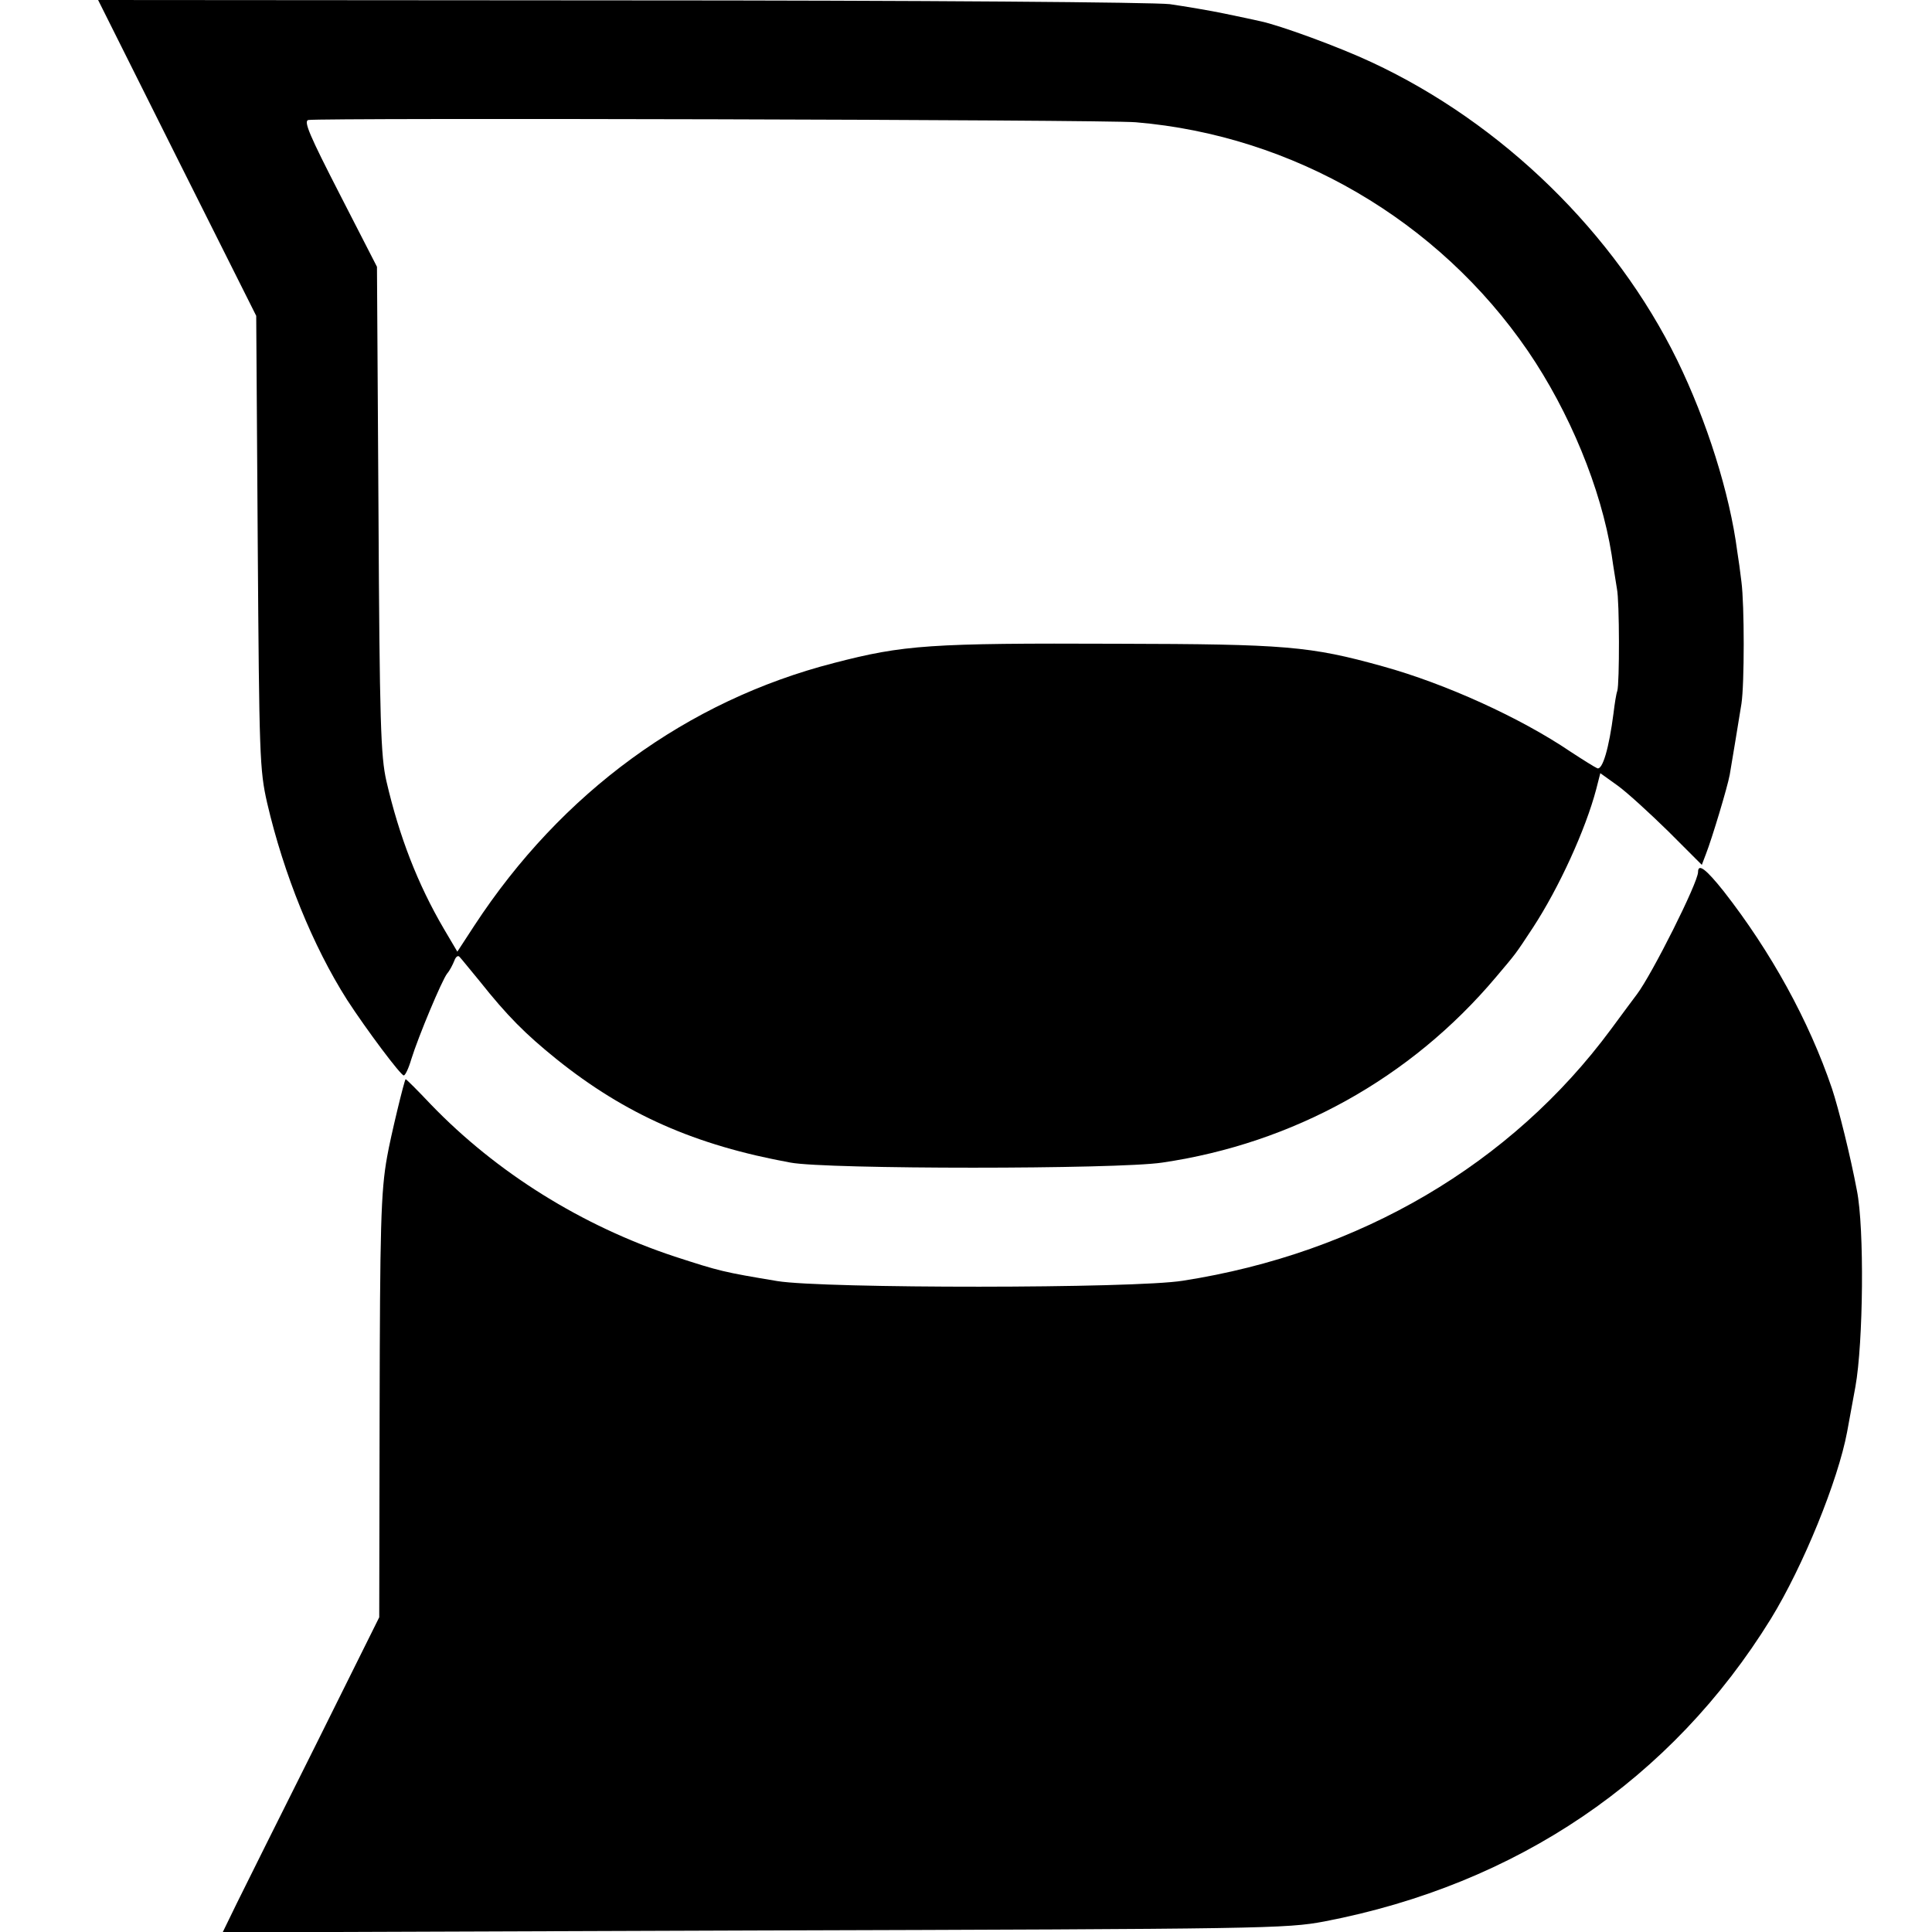
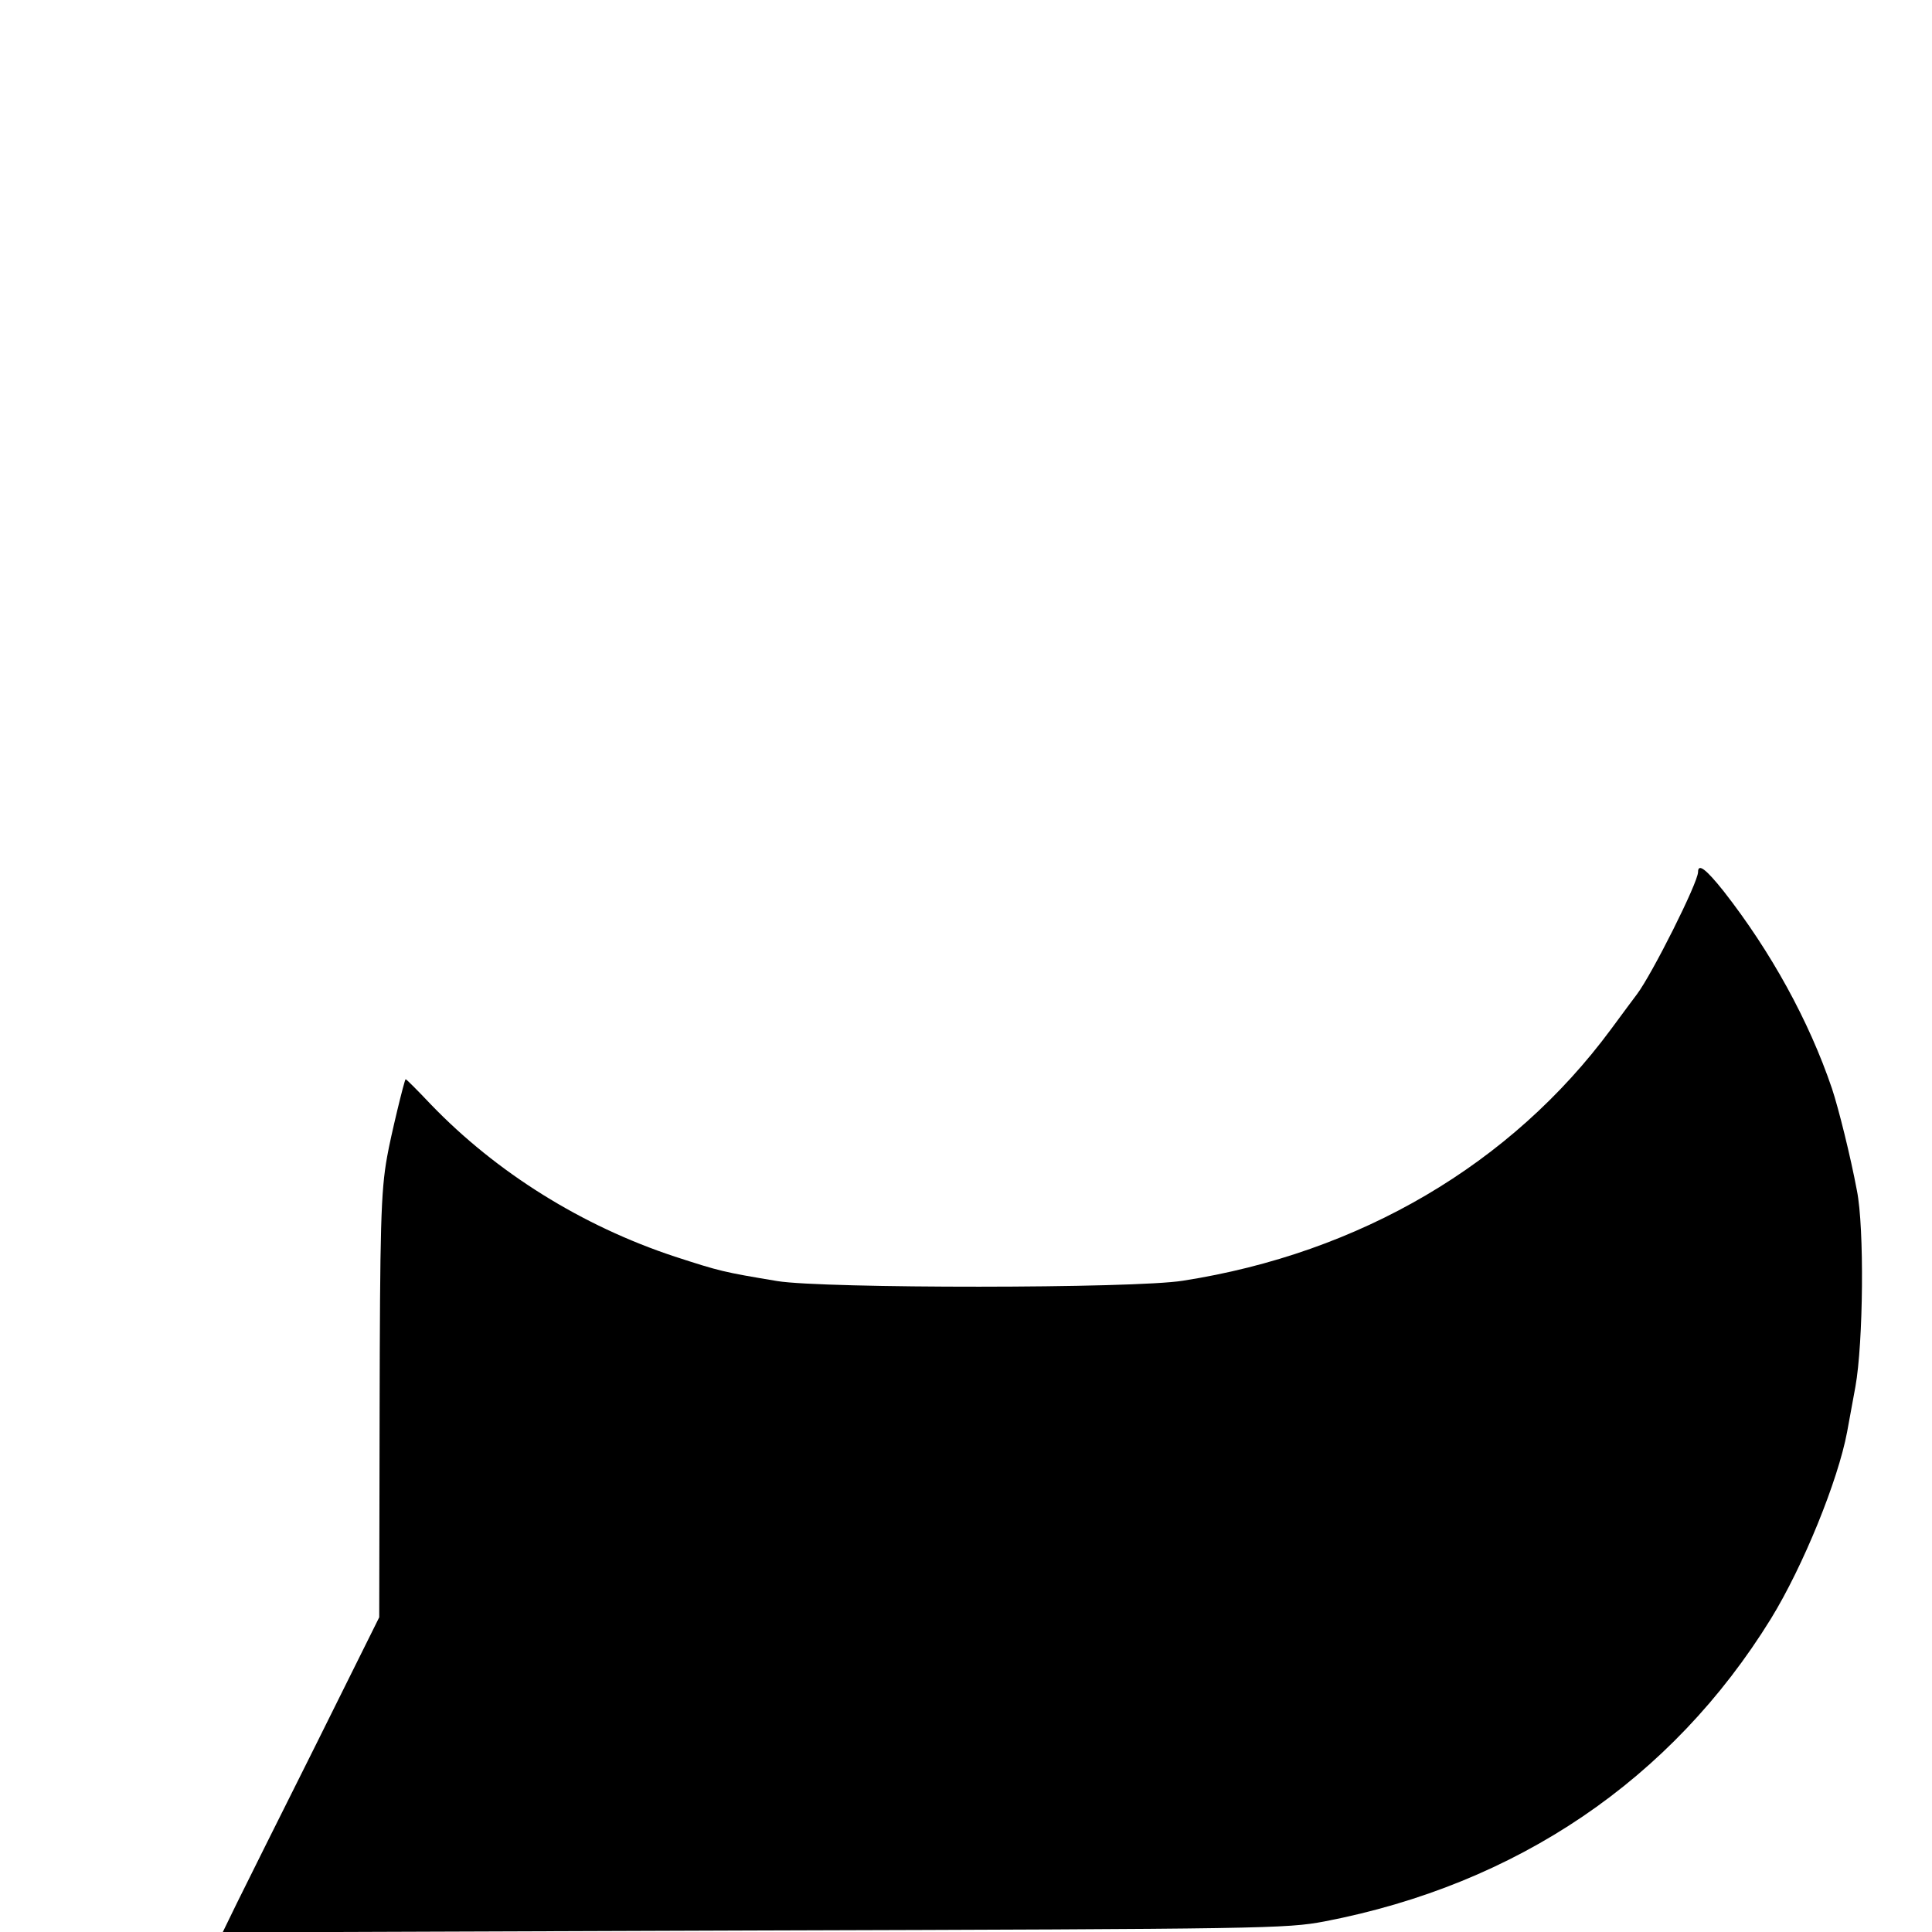
<svg xmlns="http://www.w3.org/2000/svg" version="1.0" width="512pt" height="512pt" viewBox="0 0 512 512" preserveAspectRatio="xMidYMid meet">
  <g transform="translate(0,512) scale(0.1,-0.1)" fill="#000000" stroke="none">
-     <path d="M469 4702 l210 -419 4 -599 c4 -568 5 -604 25 -692 44 -189 121 -379 212 -522 52 -80 142 -200 150 -200 4 0 13 19 20 43 19 61 81 209 95 227 7 8 15 24 19 34 4 11 10 15 14 10 5 -5 28 -34 53 -64 74 -93 121 -140 204 -207 182 -146 367 -228 620 -274 96 -18 865 -18 985 0 347 51 658 223 884 491 54 64 50 58 98 131 70 107 140 261 168 367 l11 43 46 -33 c25 -18 85 -73 134 -121 l89 -89 11 29 c16 41 57 177 63 210 6 36 23 137 31 188 8 52 8 262 0 323 -3 26 -8 62 -11 80 -20 155 -81 347 -159 507 -165 337 -464 629 -810 790 -85 40 -243 98 -296 109 -13 3 -55 12 -94 20 -38 8 -104 19 -145 25 -44 5 -646 10 -1458 10 l-1382 1 209 -418z m2541 94 c417 -35 802 -260 1039 -606 110 -161 194 -364 222 -540 5 -36 12 -76 14 -90 7 -33 7 -252 1 -271 -3 -8 -7 -34 -10 -59 -12 -93 -29 -151 -43 -146 -7 3 -39 23 -71 44 -133 90 -331 180 -497 226 -194 54 -258 59 -704 60 -497 2 -566 -3 -751 -51 -389 -100 -722 -343 -953 -696 l-45 -69 -36 61 c-69 118 -118 244 -152 391 -15 66 -18 153 -21 719 l-4 644 -99 193 c-79 154 -96 193 -83 196 34 6 2112 1 2193 -6z" />
    <path d="M4500 2809 c0 -28 -122 -271 -162 -324 -4 -5 -35 -47 -69 -93 -264 -357 -665 -593 -1134 -666 -128 -21 -953 -21 -1075 -1 -144 24 -152 26 -272 65 -245 81 -472 222 -647 404 -34 36 -64 66 -66 66 -3 0 -40 -153 -49 -205 -17 -93 -19 -189 -20 -681 l-1 -540 -169 -340 c-93 -186 -187 -374 -208 -417 l-38 -78 1408 5 c1357 4 1411 5 1512 24 510 98 920 376 1183 802 86 140 178 367 202 495 3 17 13 71 22 120 21 116 24 421 4 520 -17 91 -49 219 -66 270 -61 180 -162 363 -287 523 -47 59 -68 75 -68 51z" />
  </g>
</svg>